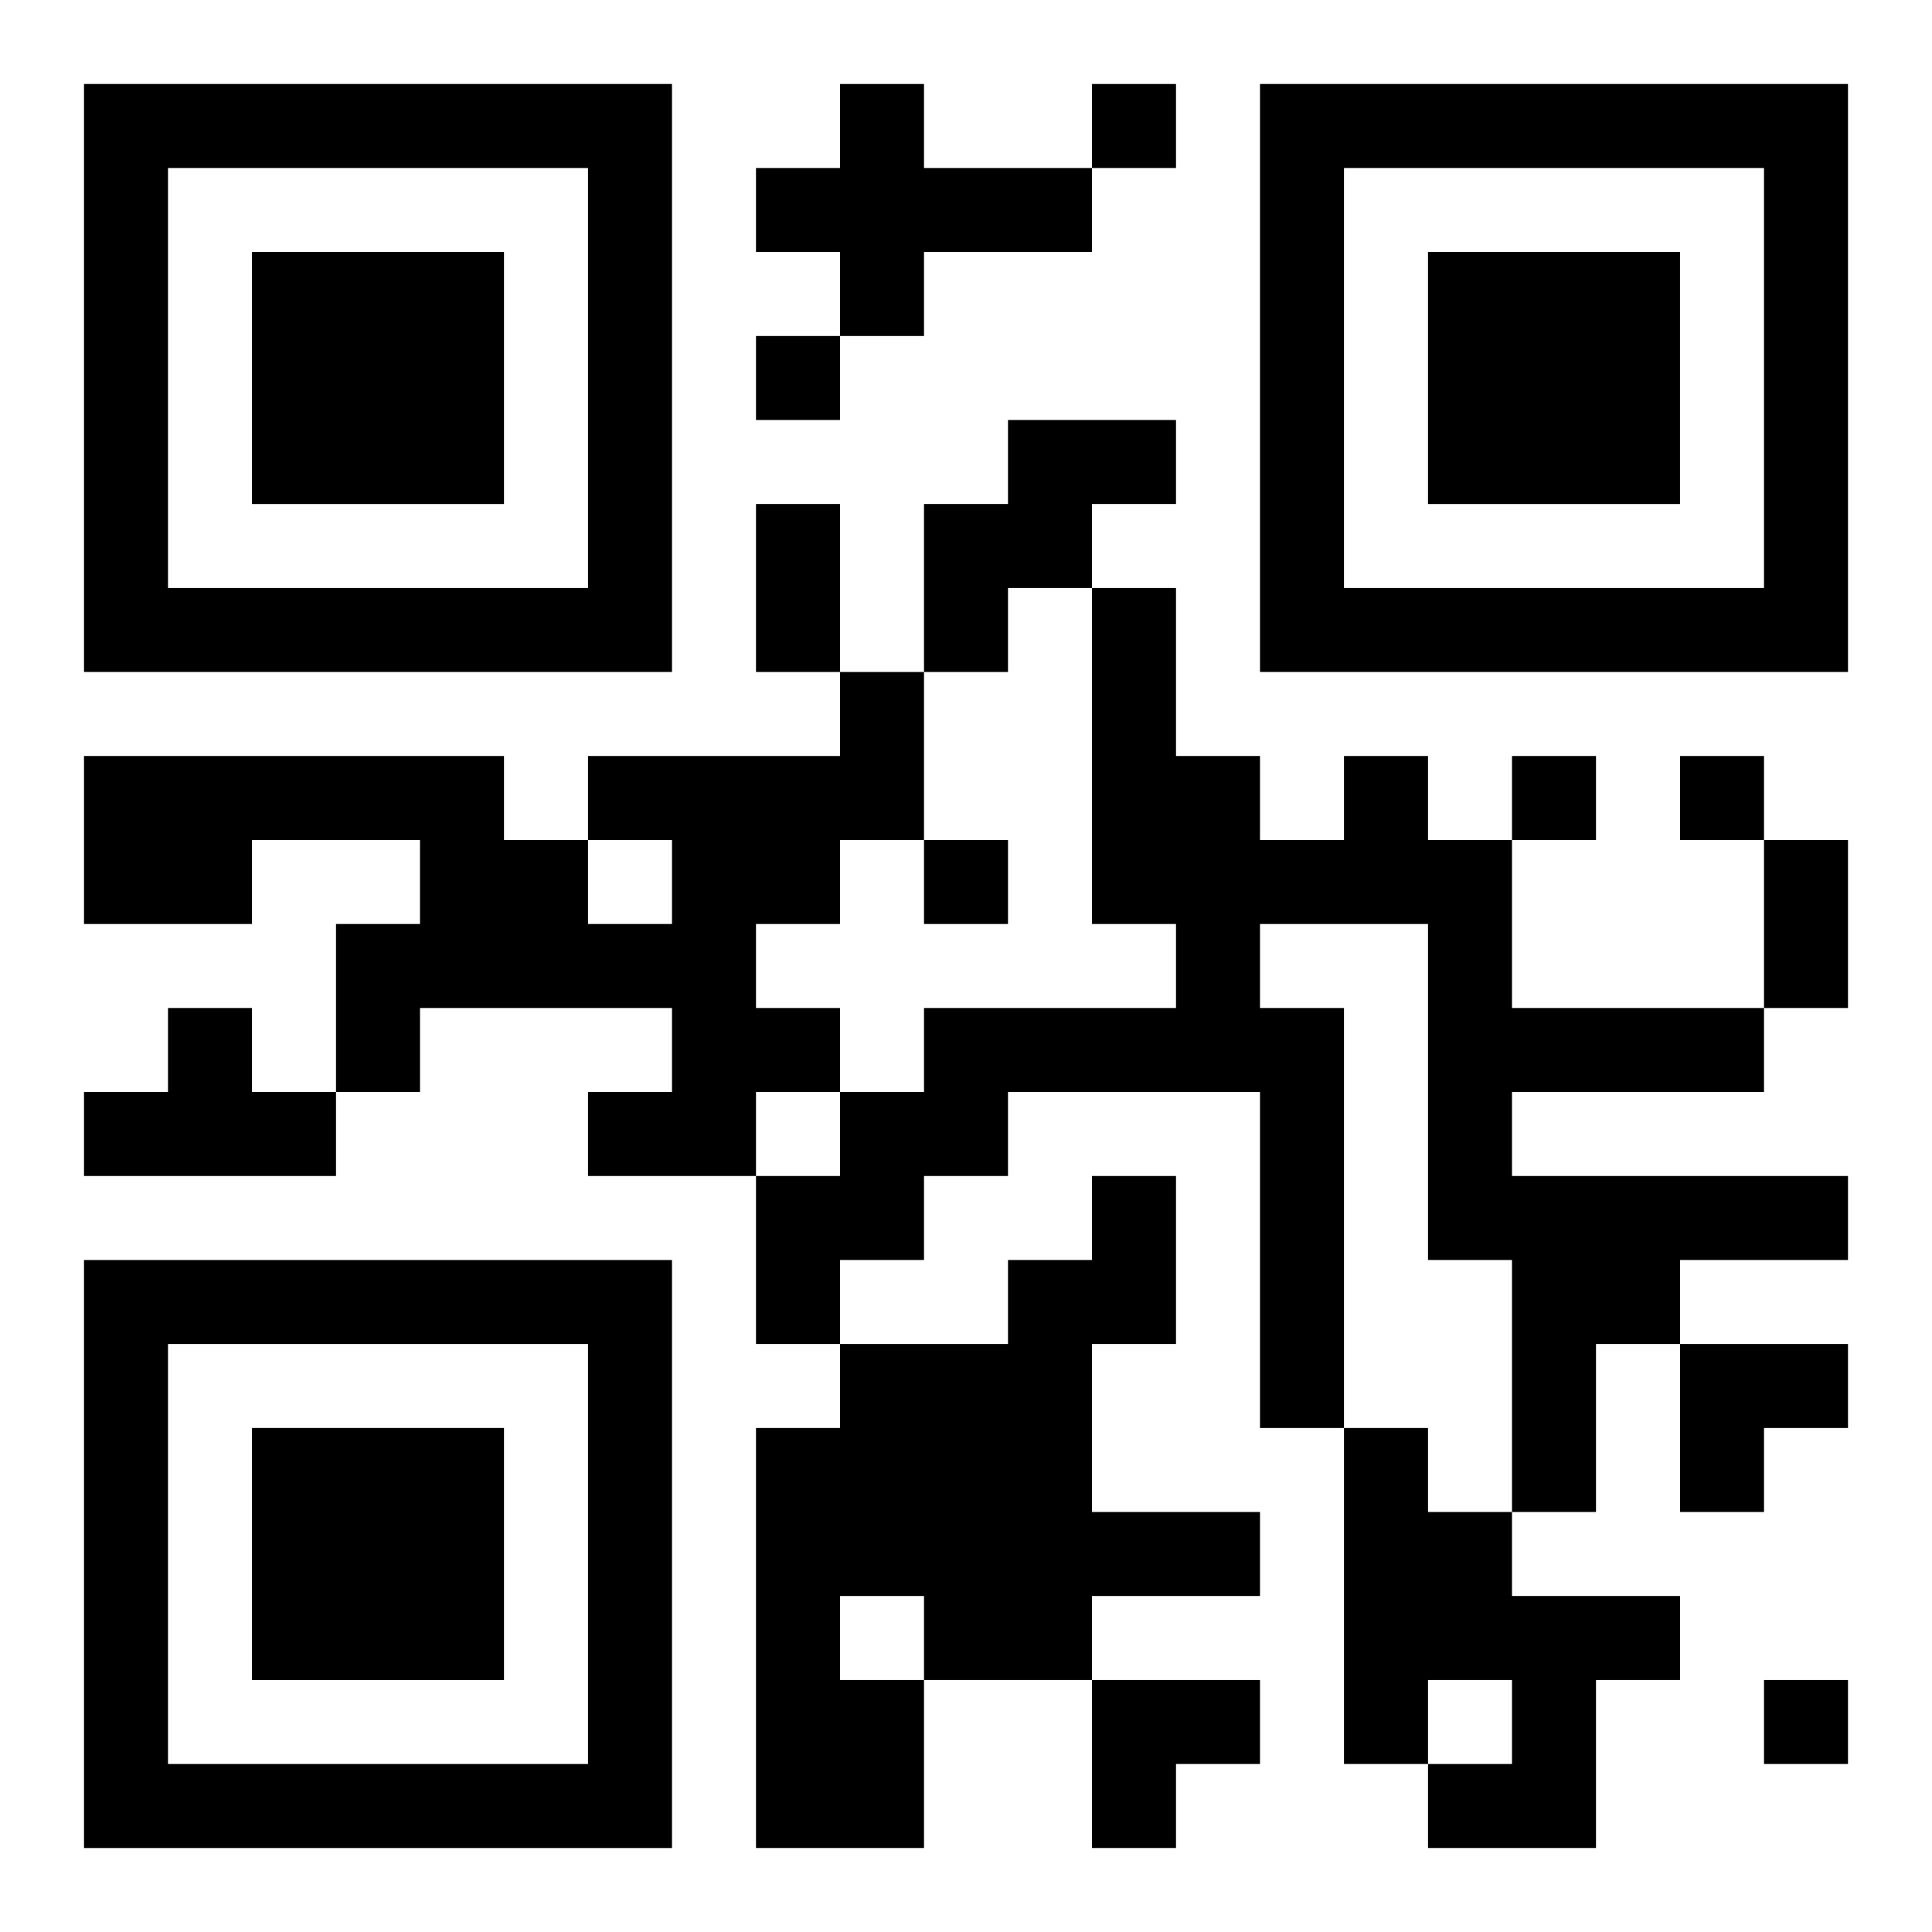
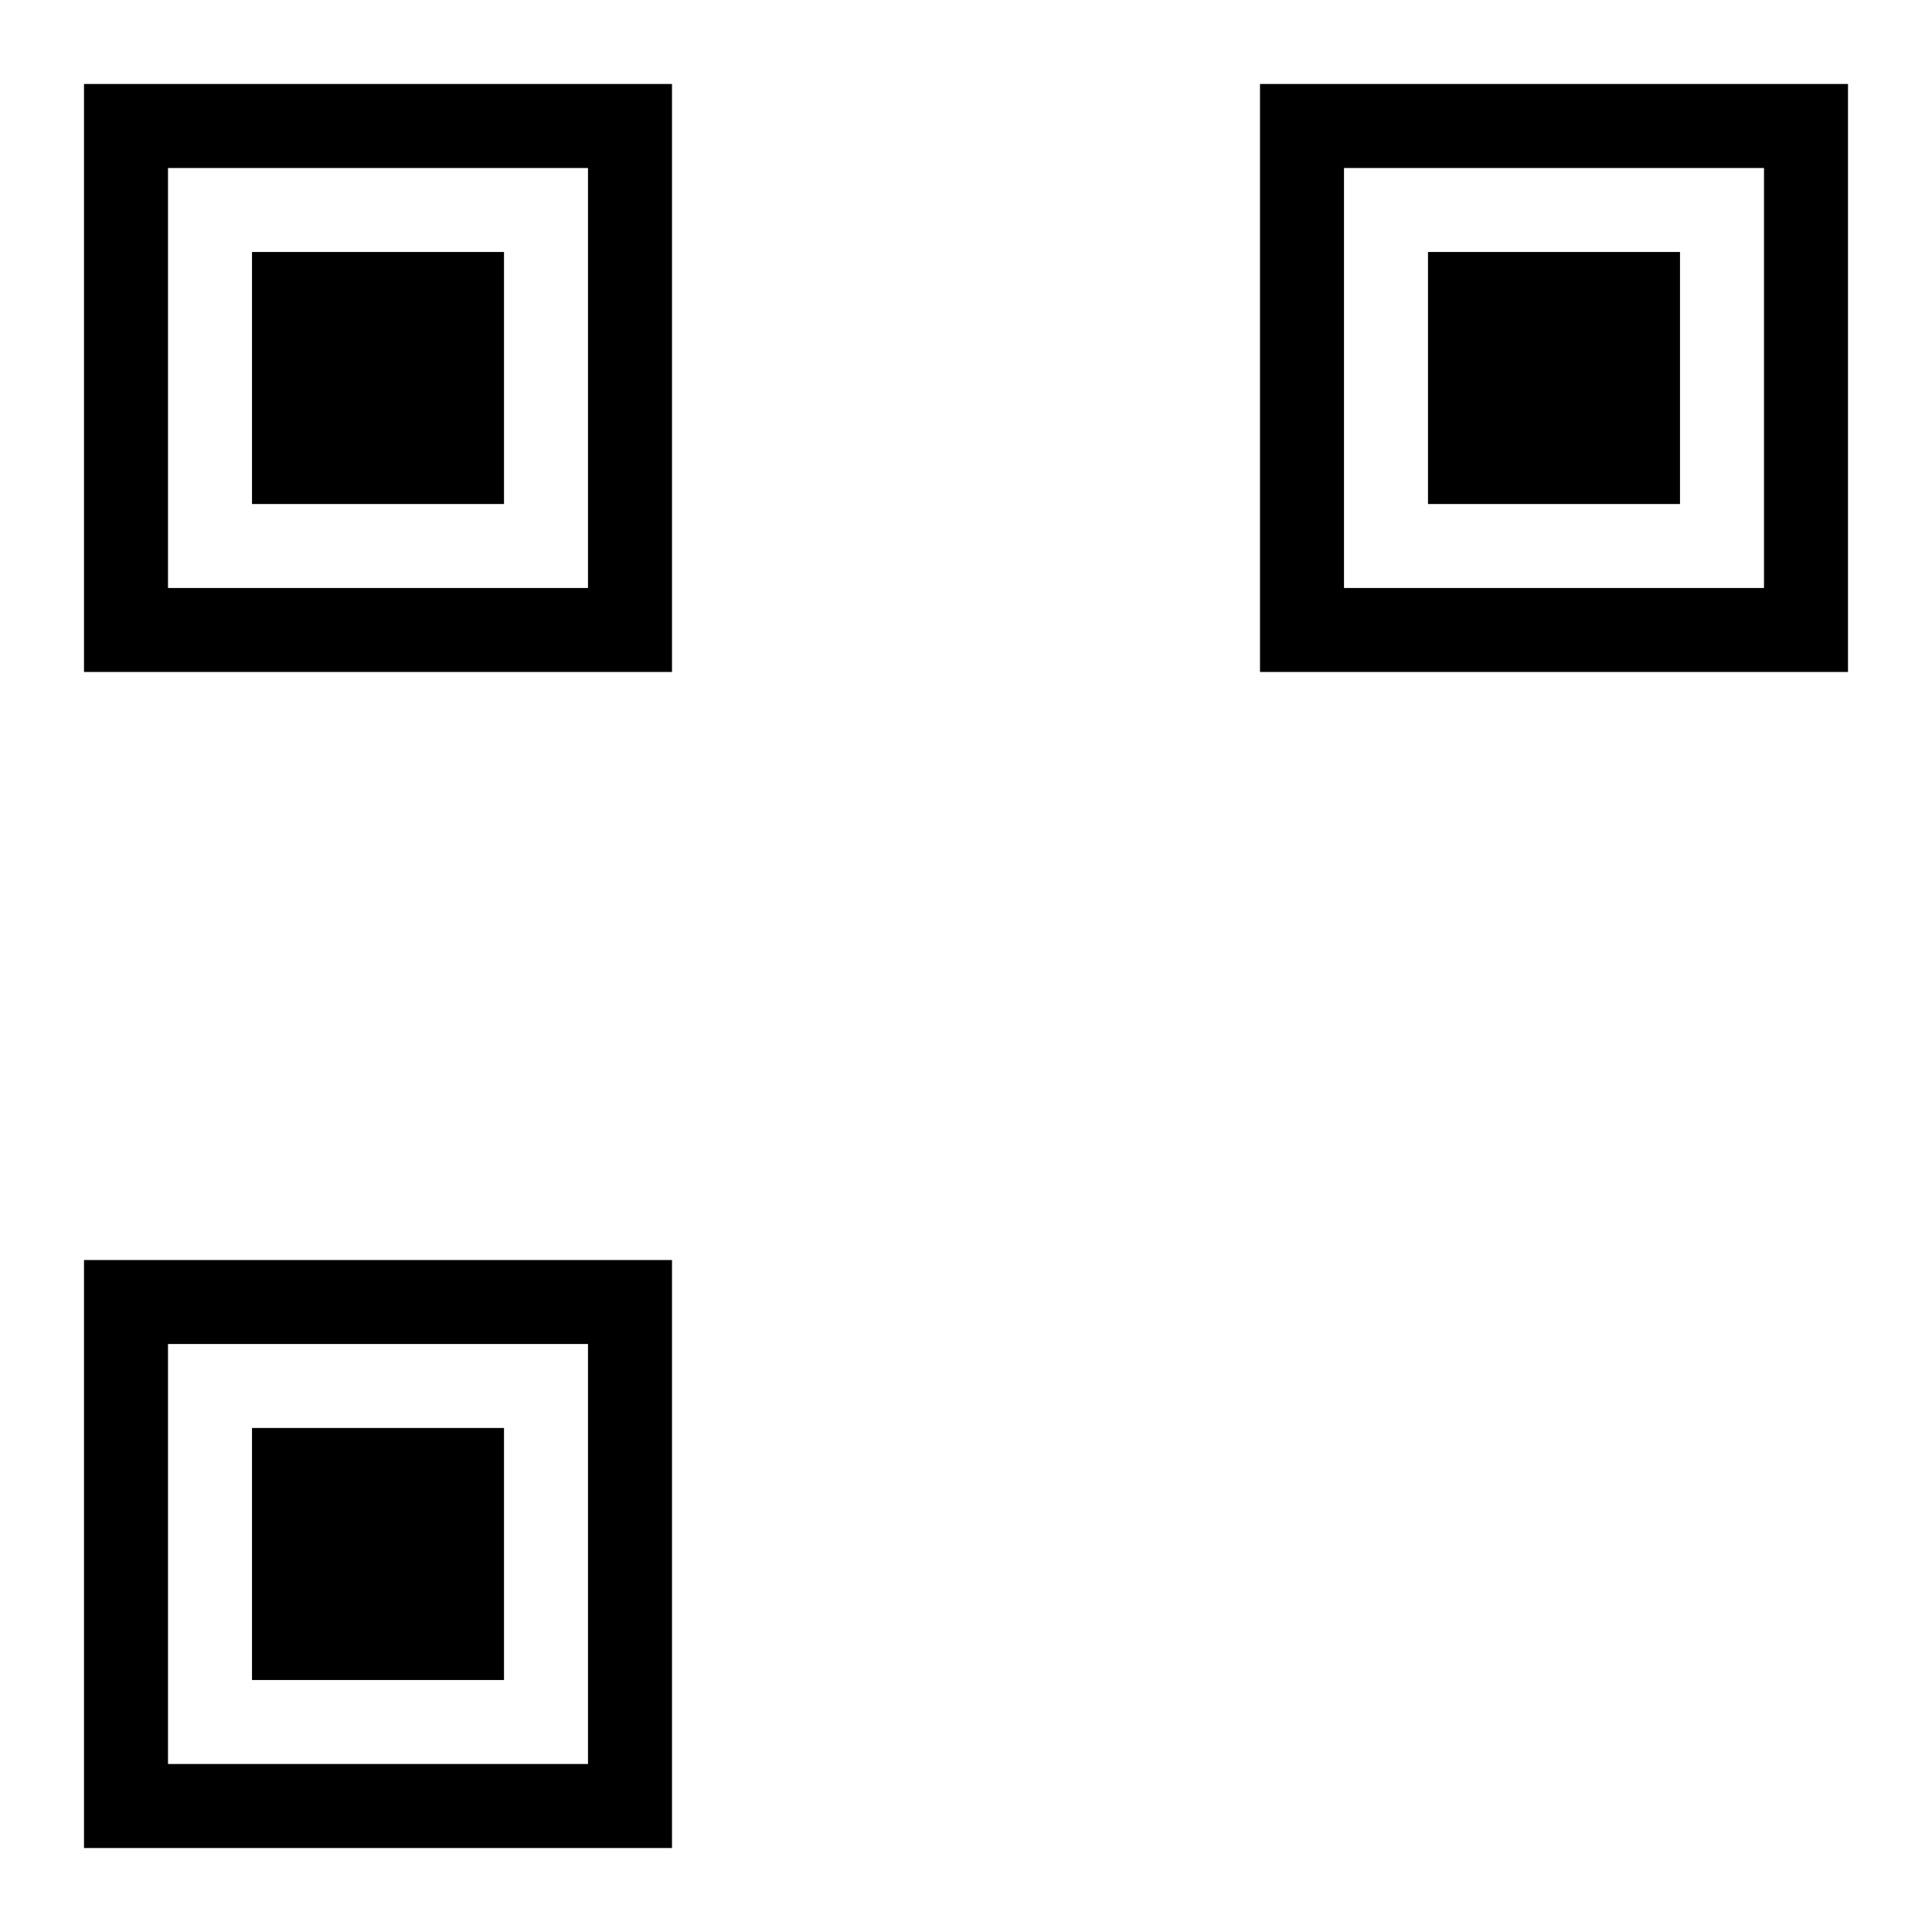
<svg xmlns="http://www.w3.org/2000/svg" xmlns:xlink="http://www.w3.org/1999/xlink" width="250" height="250" baseProfile="full" version="1.1" viewBox="-1 -1 23 23">
  <symbol id="a">
    <path d="m0 7v7h7v-7h-7zm1 1h5v5h-5v-5zm1 1v3h3v-3h-3z" />
  </symbol>
  <use y="-7" xlink:href="#a" />
  <use y="7" xlink:href="#a" />
  <use x="14" y="-7" xlink:href="#a" />
-   <path d="m9 0h1v1h2v1h-2v1h-1v-1h-1v-1h1v-1m2 4h2v1h-1v1h-1v1h-1v-2h1v-1m-2 3h1v2h-1v1h-1v1h1v1h-1v1h-2v-1h1v-1h-3v1h-1v-2h1v-1h-2v1h-2v-2h5v1h1v1h1v-1h-1v-1h3v-1m6 1h1v1h1v2h3v1h-3v1h4v1h-2v1h-1v2h-1v-3h-1v-4h-2v1h1v5h-1v-4h-3v1h-1v1h-1v1h-1v-2h1v-1h1v-1h3v-1h-1v-4h1v2h1v1h1v-1m-14 3h1v1h1v1h-3v-1h1v-1m11 2h1v2h-1v2h2v1h-2v1h-2v2h-2v-5h1v-1h2v-1h1v-1m-3 5v1h1v-1h-1m6-2h1v1h1v1h2v1h-1v2h-2v-1h1v-1h-1v1h-1v-4m-3-16v1h1v-1h-1m-4 3v1h1v-1h-1m9 5v1h1v-1h-1m2 0v1h1v-1h-1m-9 1v1h1v-1h-1m10 10v1h1v-1h-1m-12-14h1v2h-1v-2m12 4h1v2h-1v-2m-1 6h2v1h-1v1h-1zm-7 4h2v1h-1v1h-1z" />
</svg>